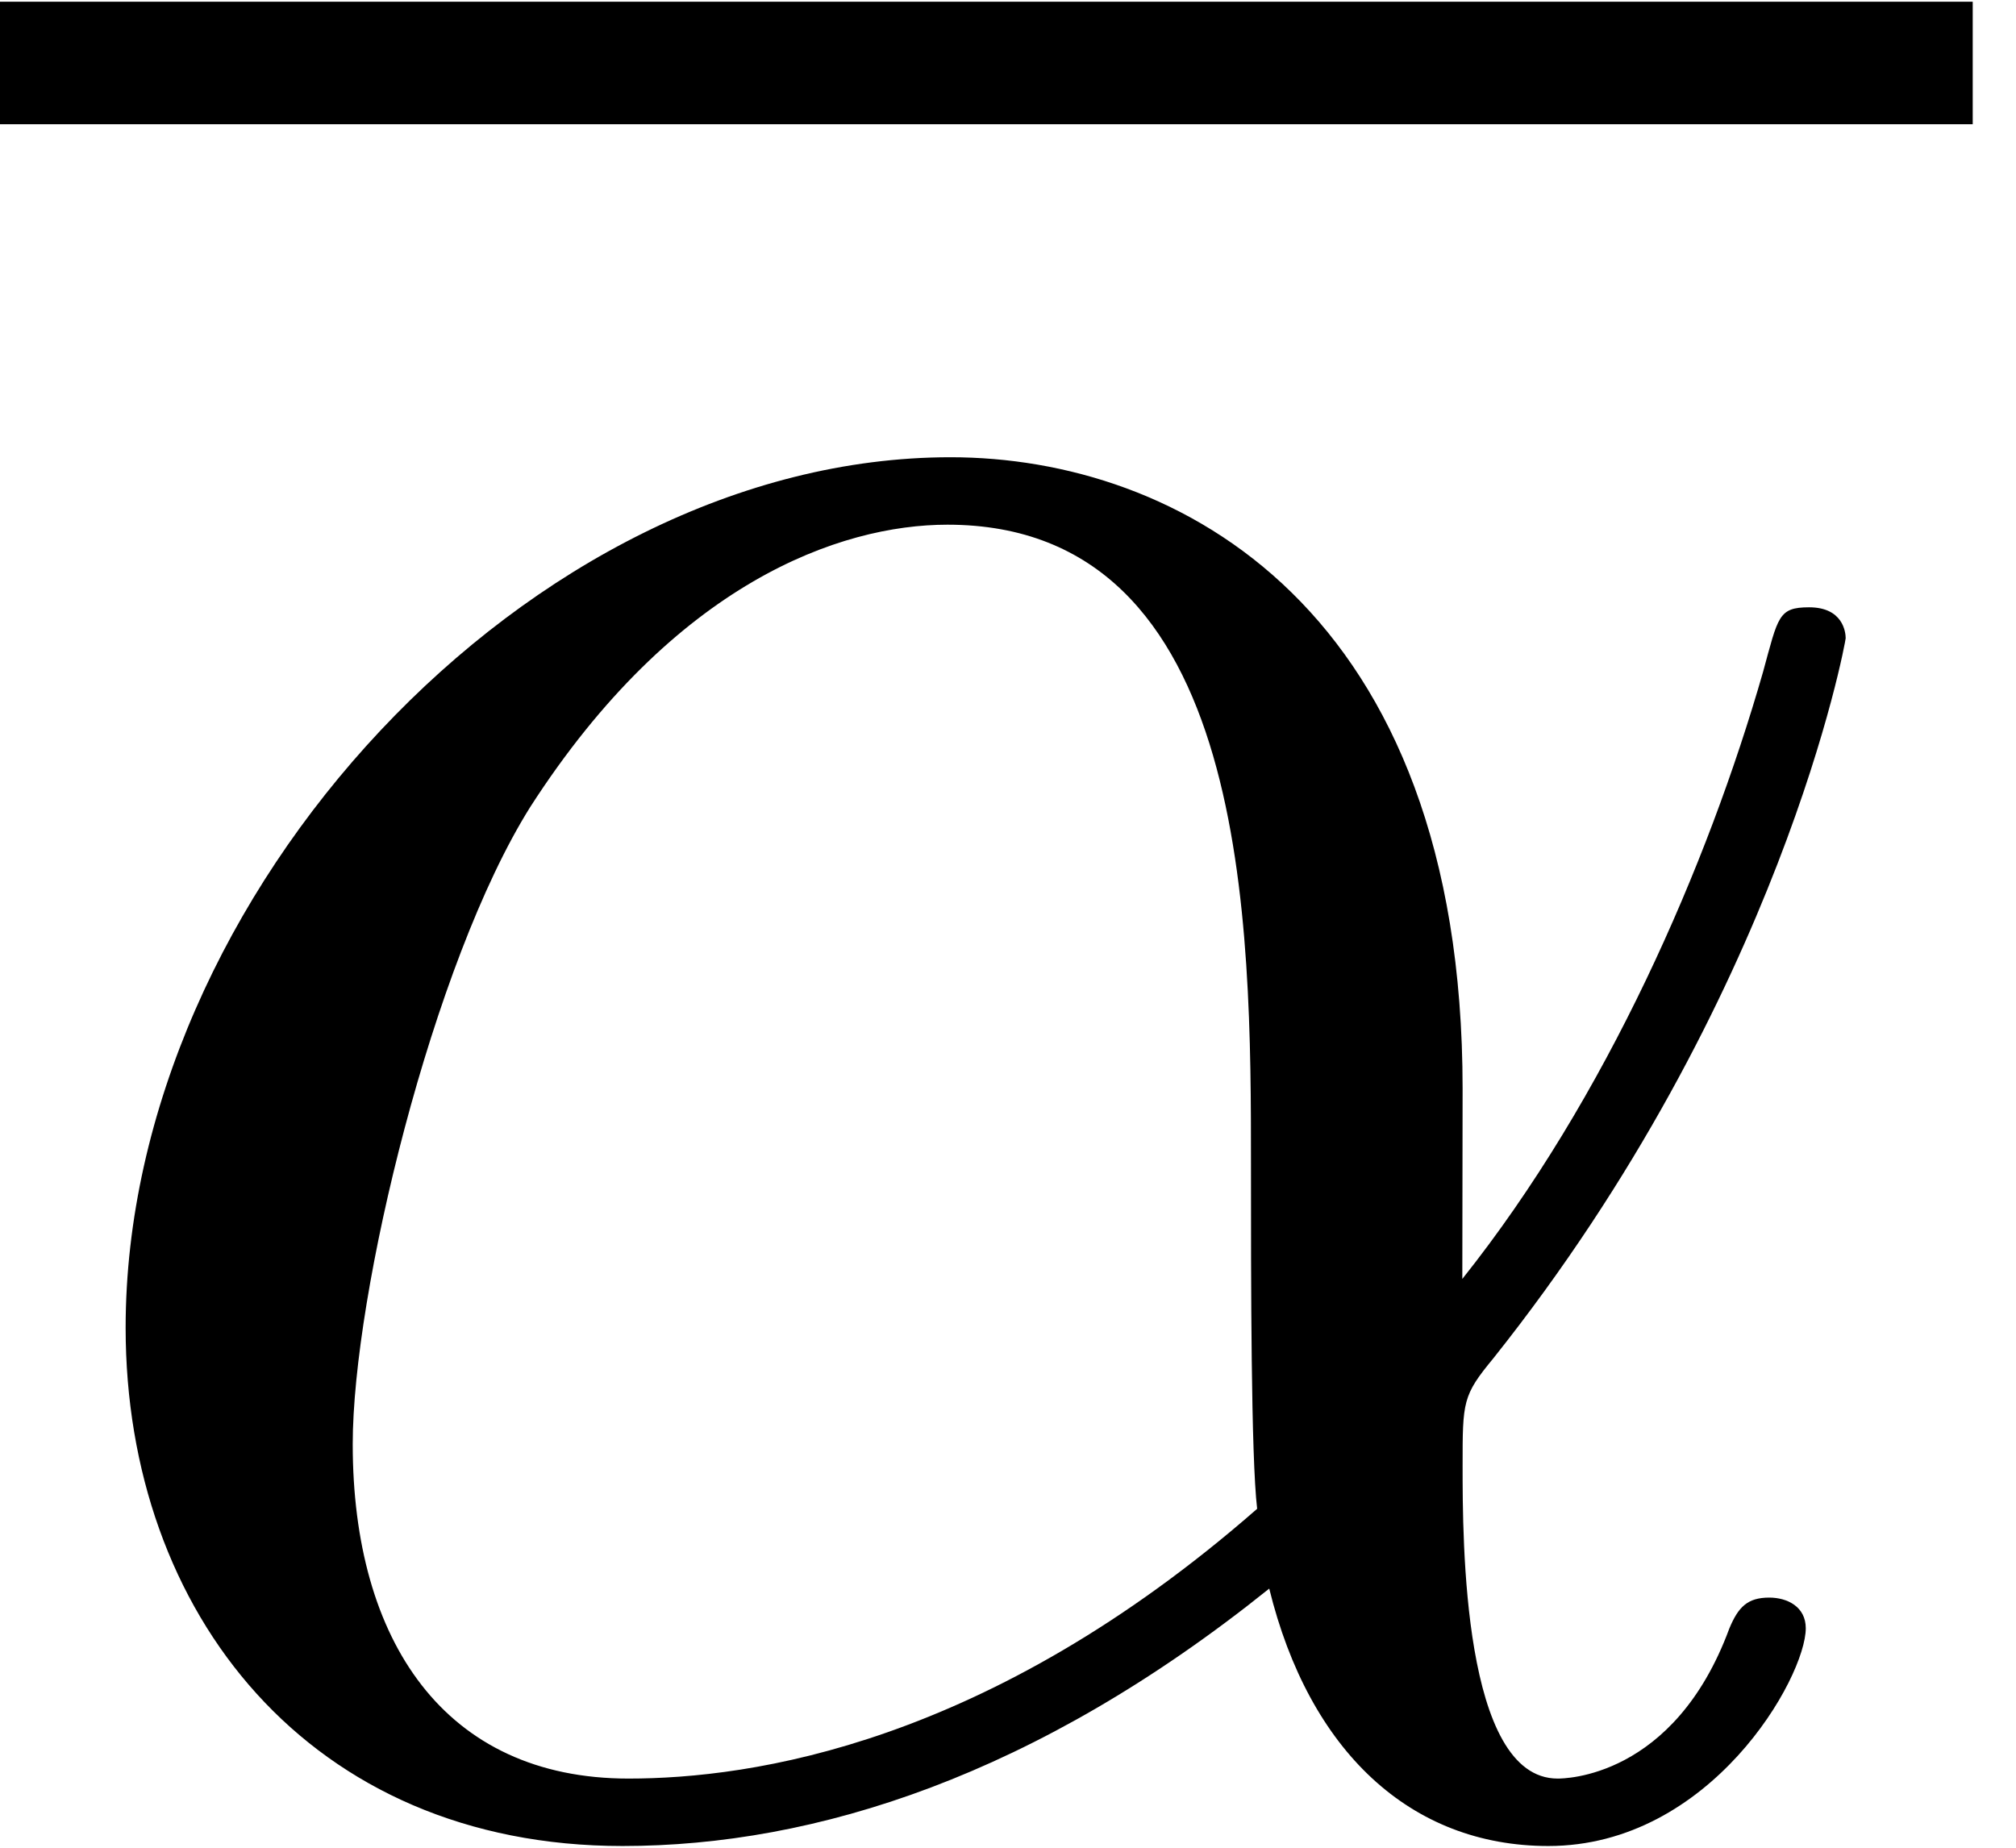
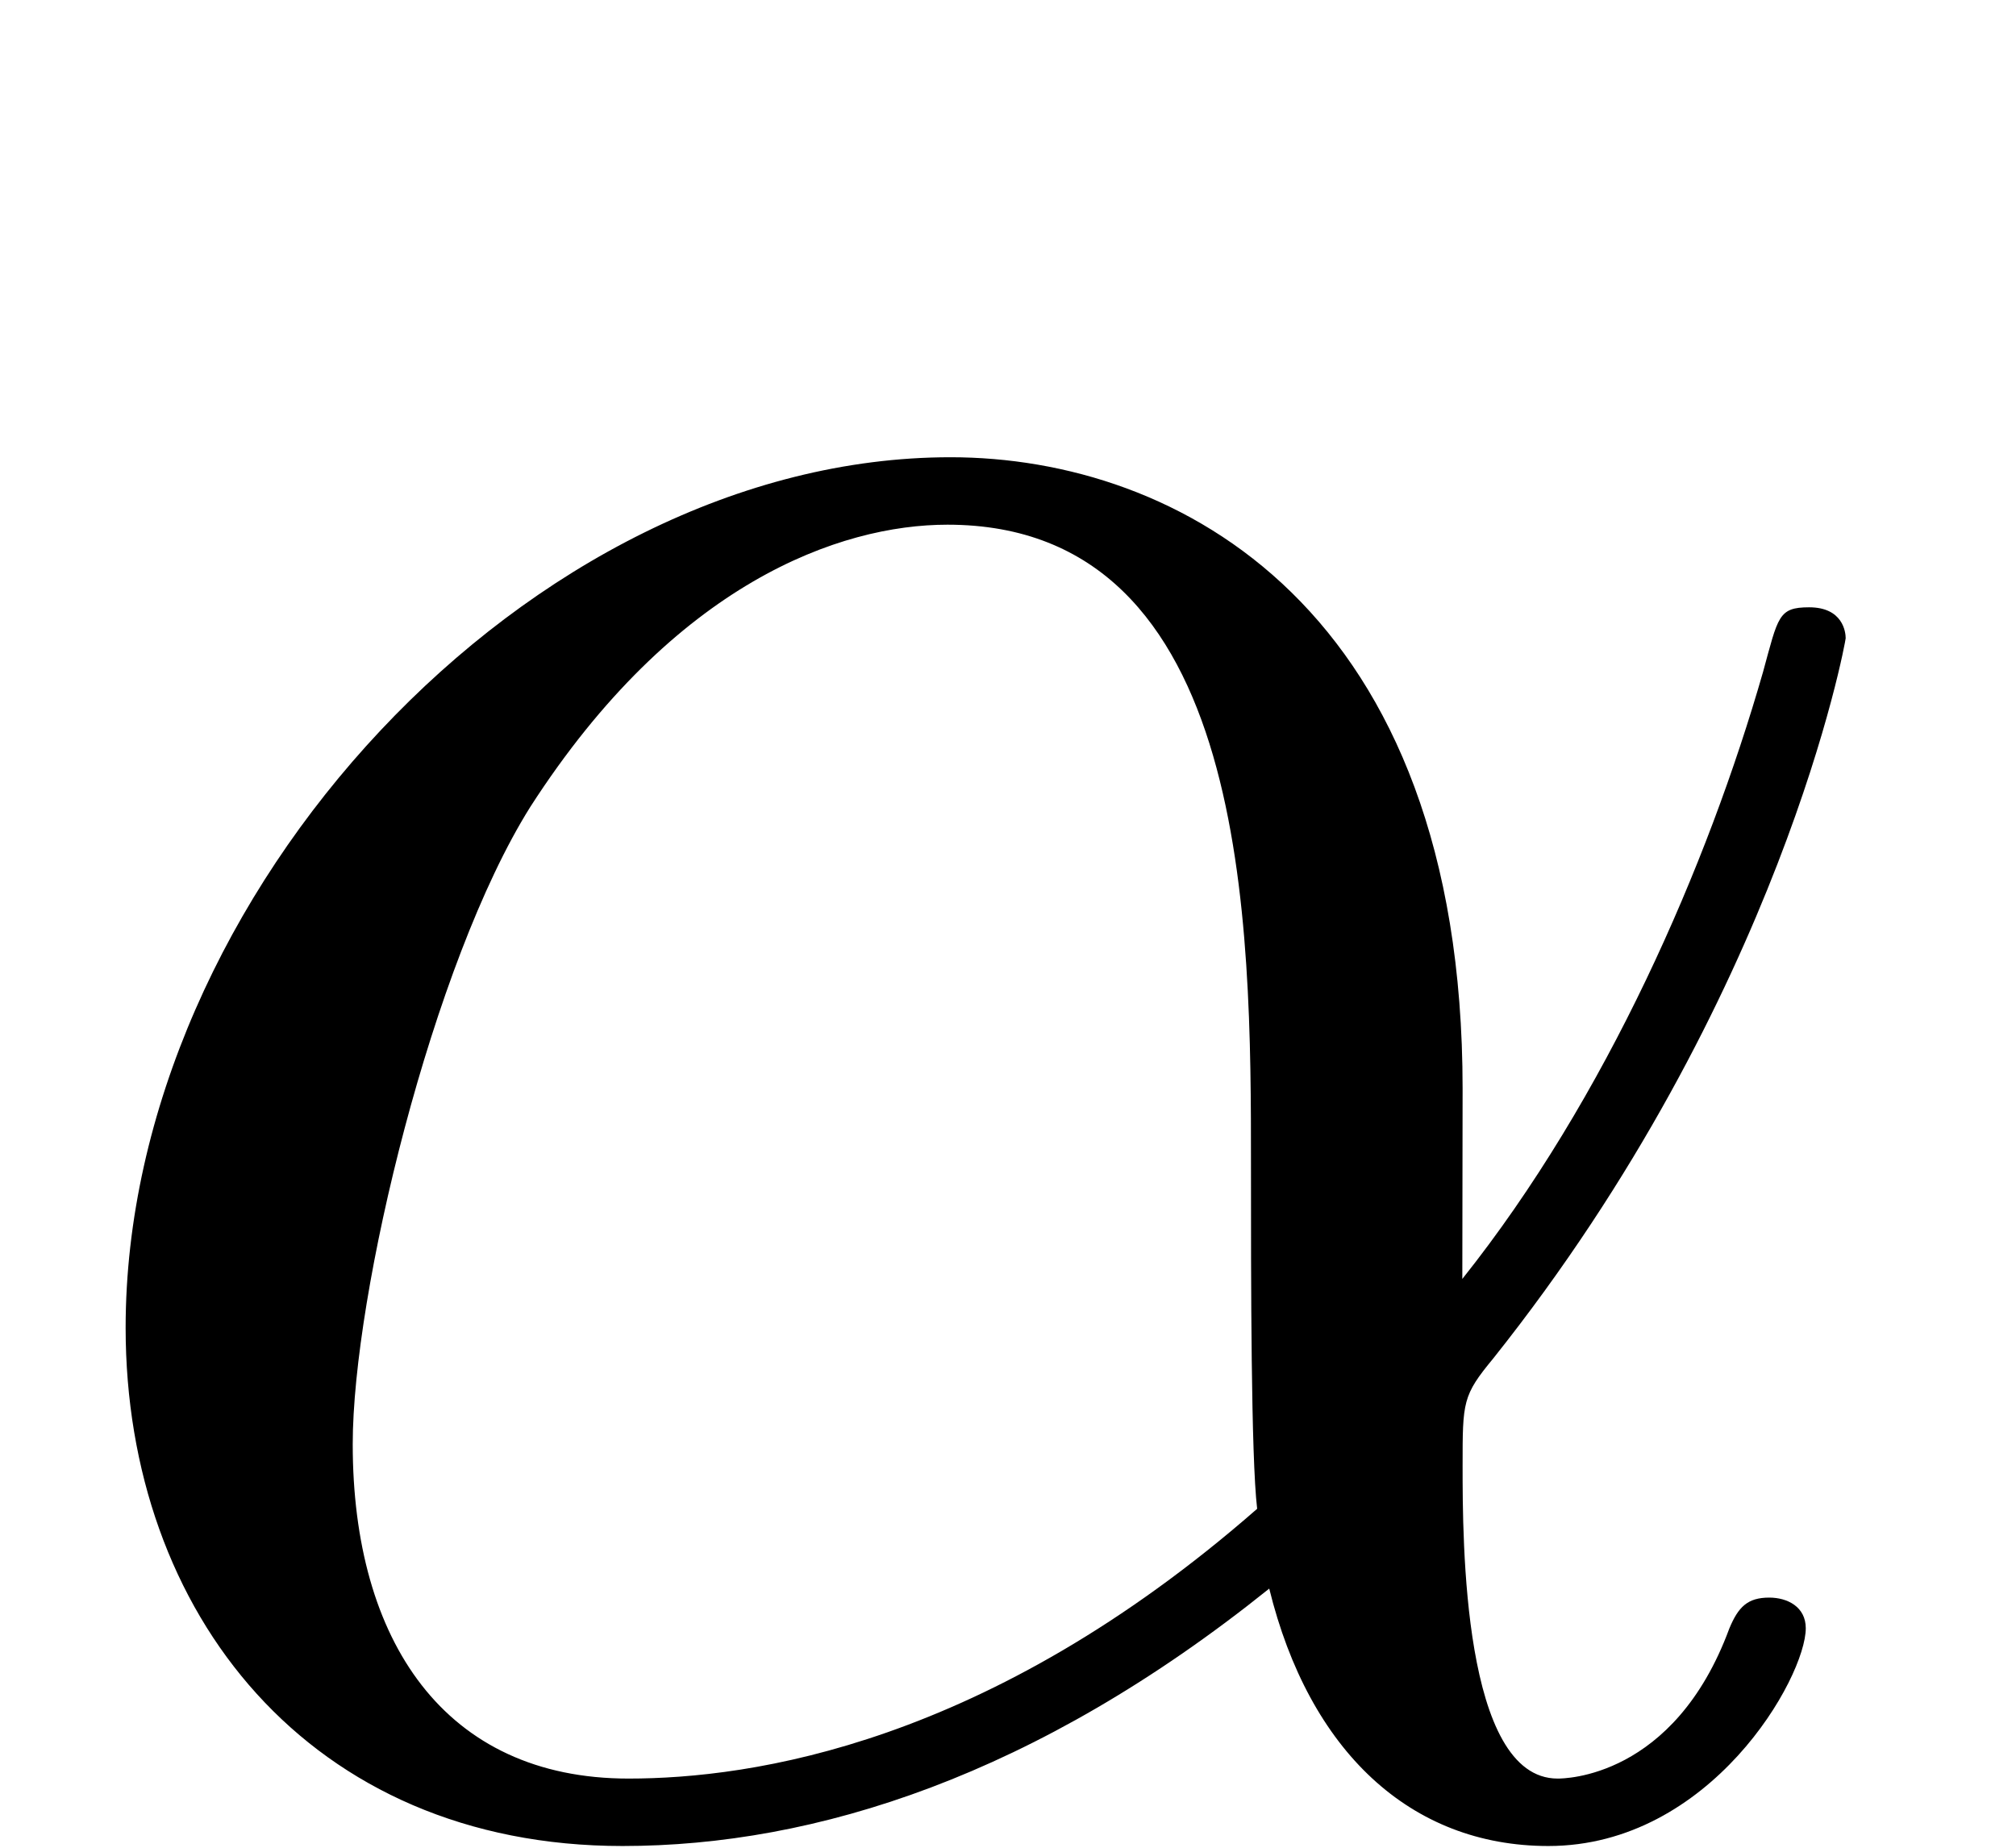
<svg xmlns="http://www.w3.org/2000/svg" xmlns:xlink="http://www.w3.org/1999/xlink" width="12" height="11" viewBox="1872.02 1483.646 7.173 6.575">
  <defs>
    <path id="g0-11" d="M5.204-2.575c0-1.712-1.015-2.247-1.822-2.247-1.495 0-2.935 1.56-2.935 3.098C.447-.709 1.102.12 2.215.12c.687 0 1.472-.25 2.301-.916.142.578.502.916.993.916.578 0 .916-.6.916-.775 0-.076-.065-.109-.13-.109-.077 0-.11.033-.142.11-.197.534-.59.534-.611.534-.338 0-.338-.85-.338-1.113 0-.229 0-.25.109-.382 1.025-1.287 1.254-2.552 1.254-2.563 0-.022-.01-.11-.13-.11-.11 0-.11.033-.164.23-.197.687-.557 1.516-1.07 2.16zM4.473-1.08c-.96.84-1.8.96-2.237.96-.654 0-.981-.49-.981-1.19 0-.534.283-1.712.632-2.268.513-.797 1.102-1.004 1.484-1.004 1.08 0 1.08 1.43 1.08 2.28 0 .404 0 1.037.022 1.222" />
  </defs>
  <g id="page1">
-     <path d="M1872.02 1483.652h7.019v.436h-7.019z" />
    <use xlink:href="#g0-11" x="1872.02" y="1490.095" />
  </g>
  <script type="text/ecmascript">if(window.parent.postMessage)window.parent.postMessage("0.15871|9|8.25|"+window.location,"*");</script>
</svg>